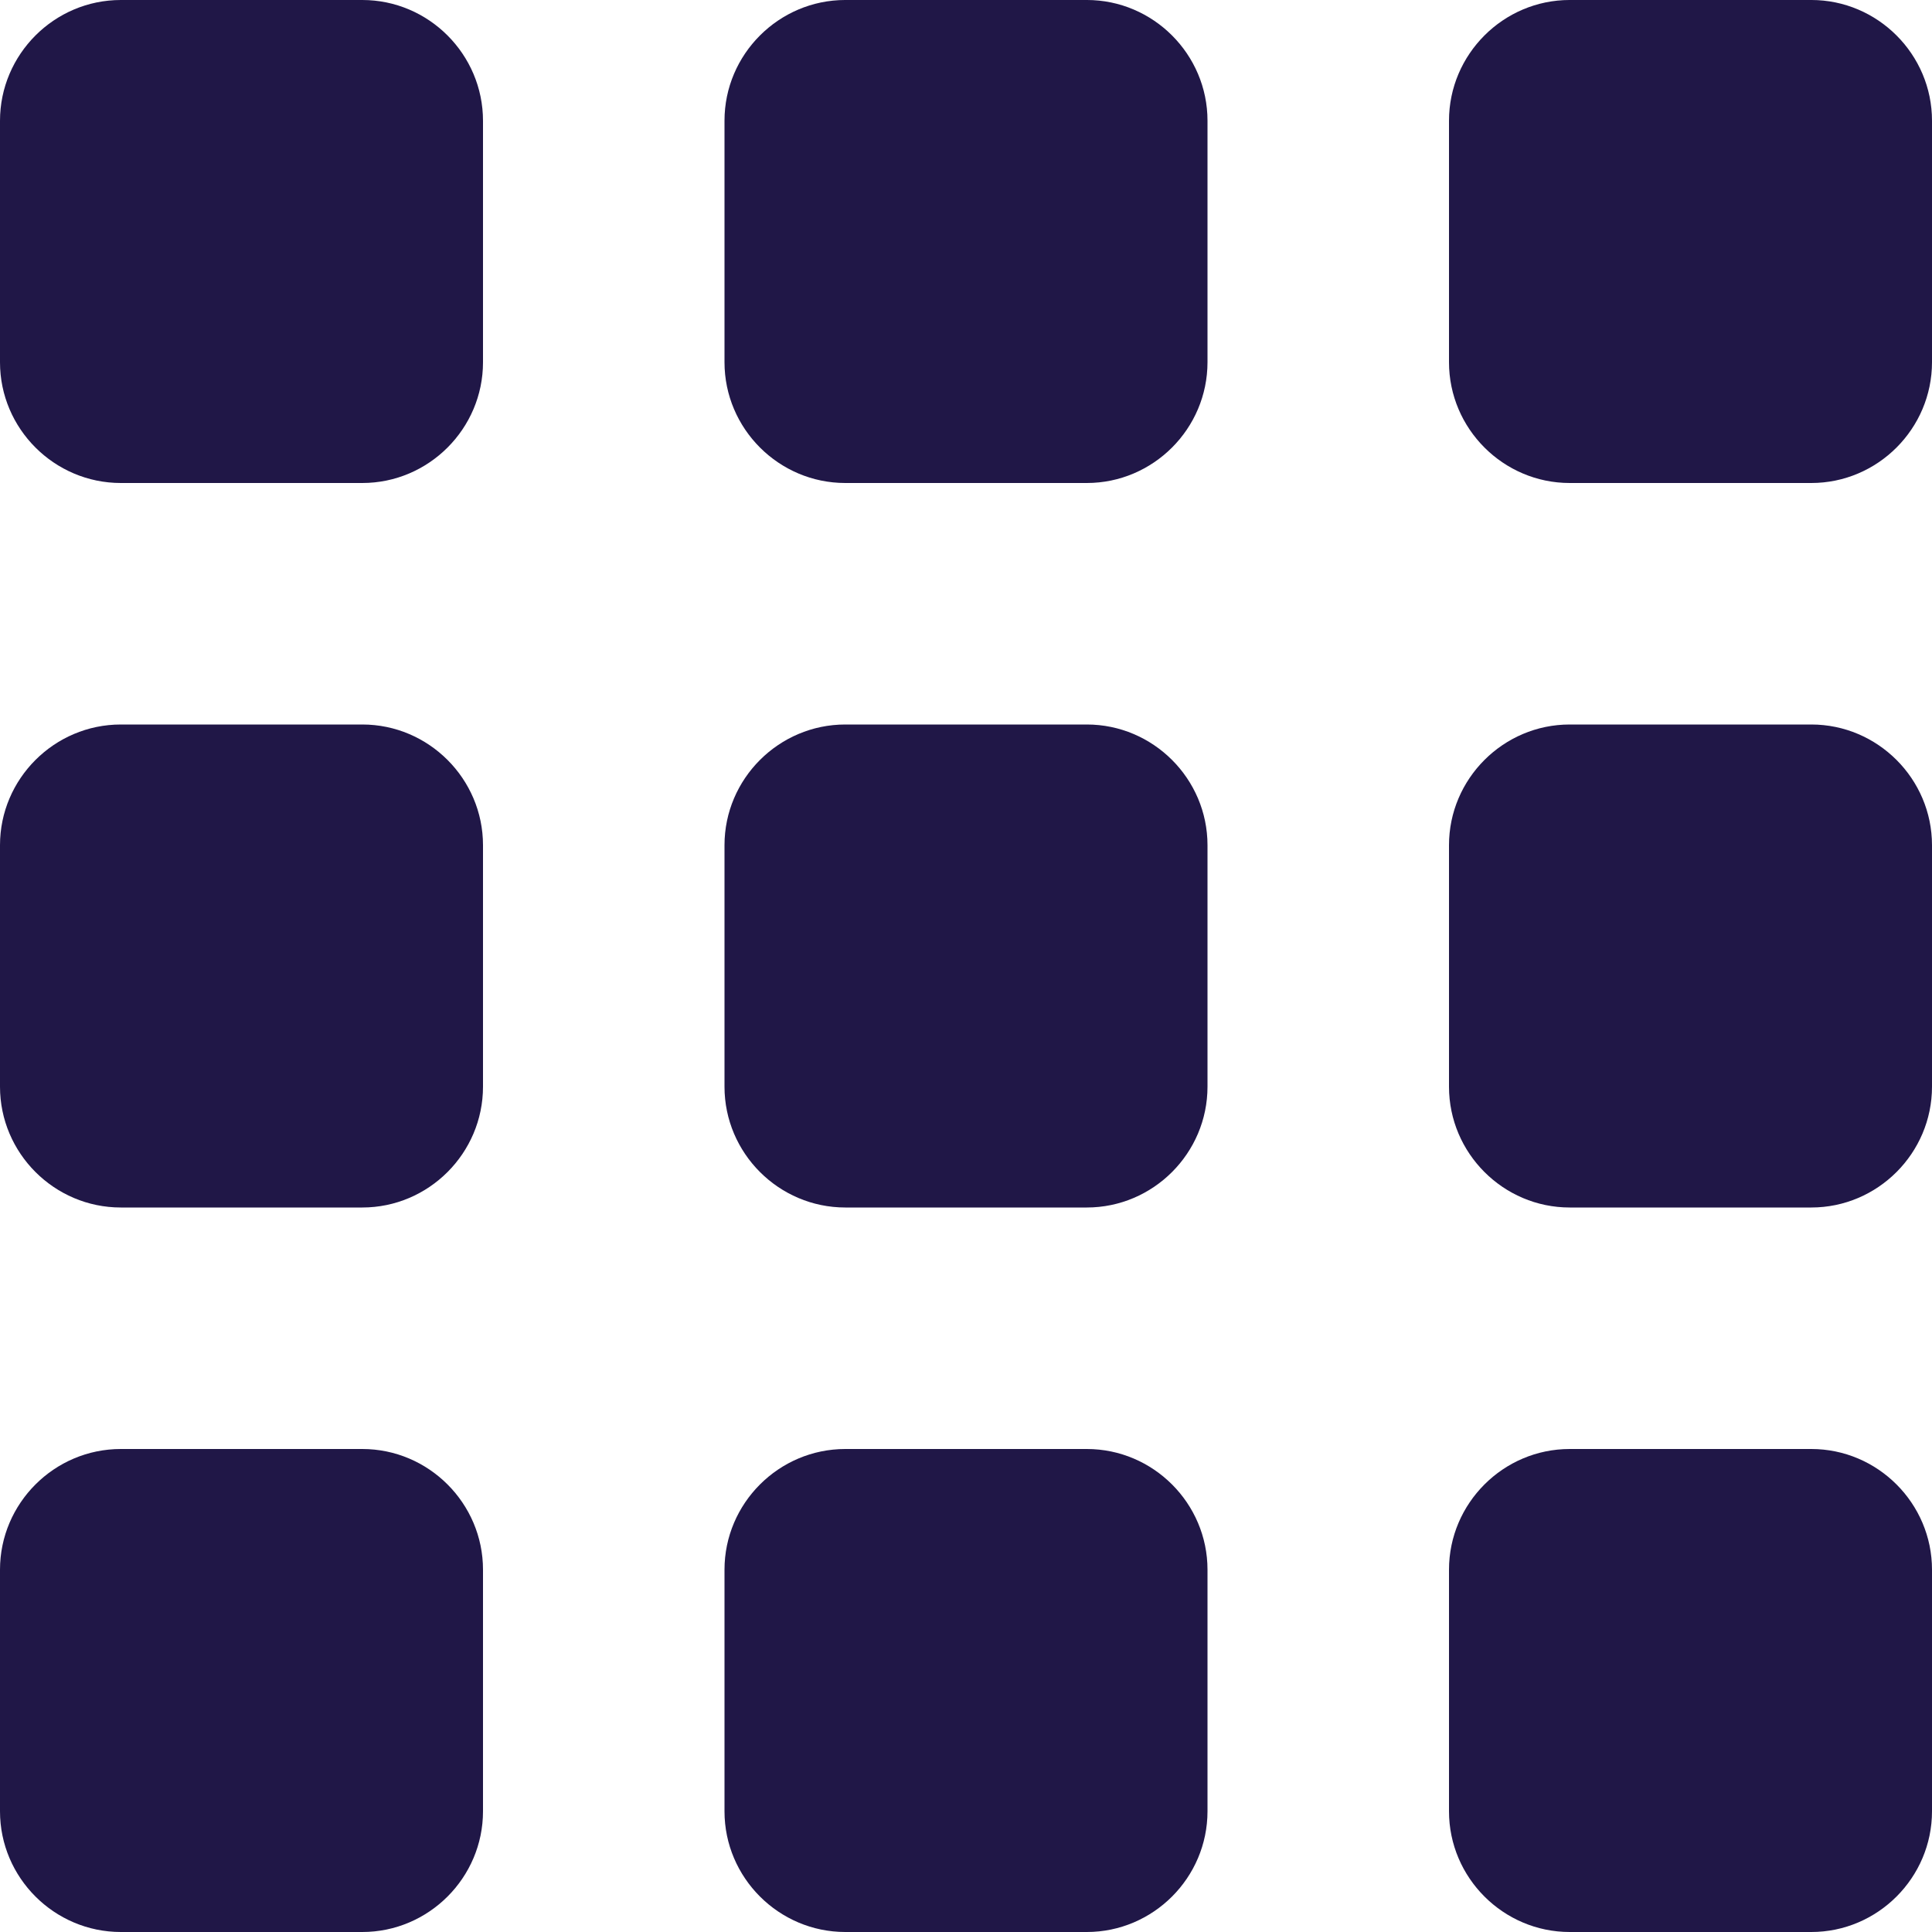
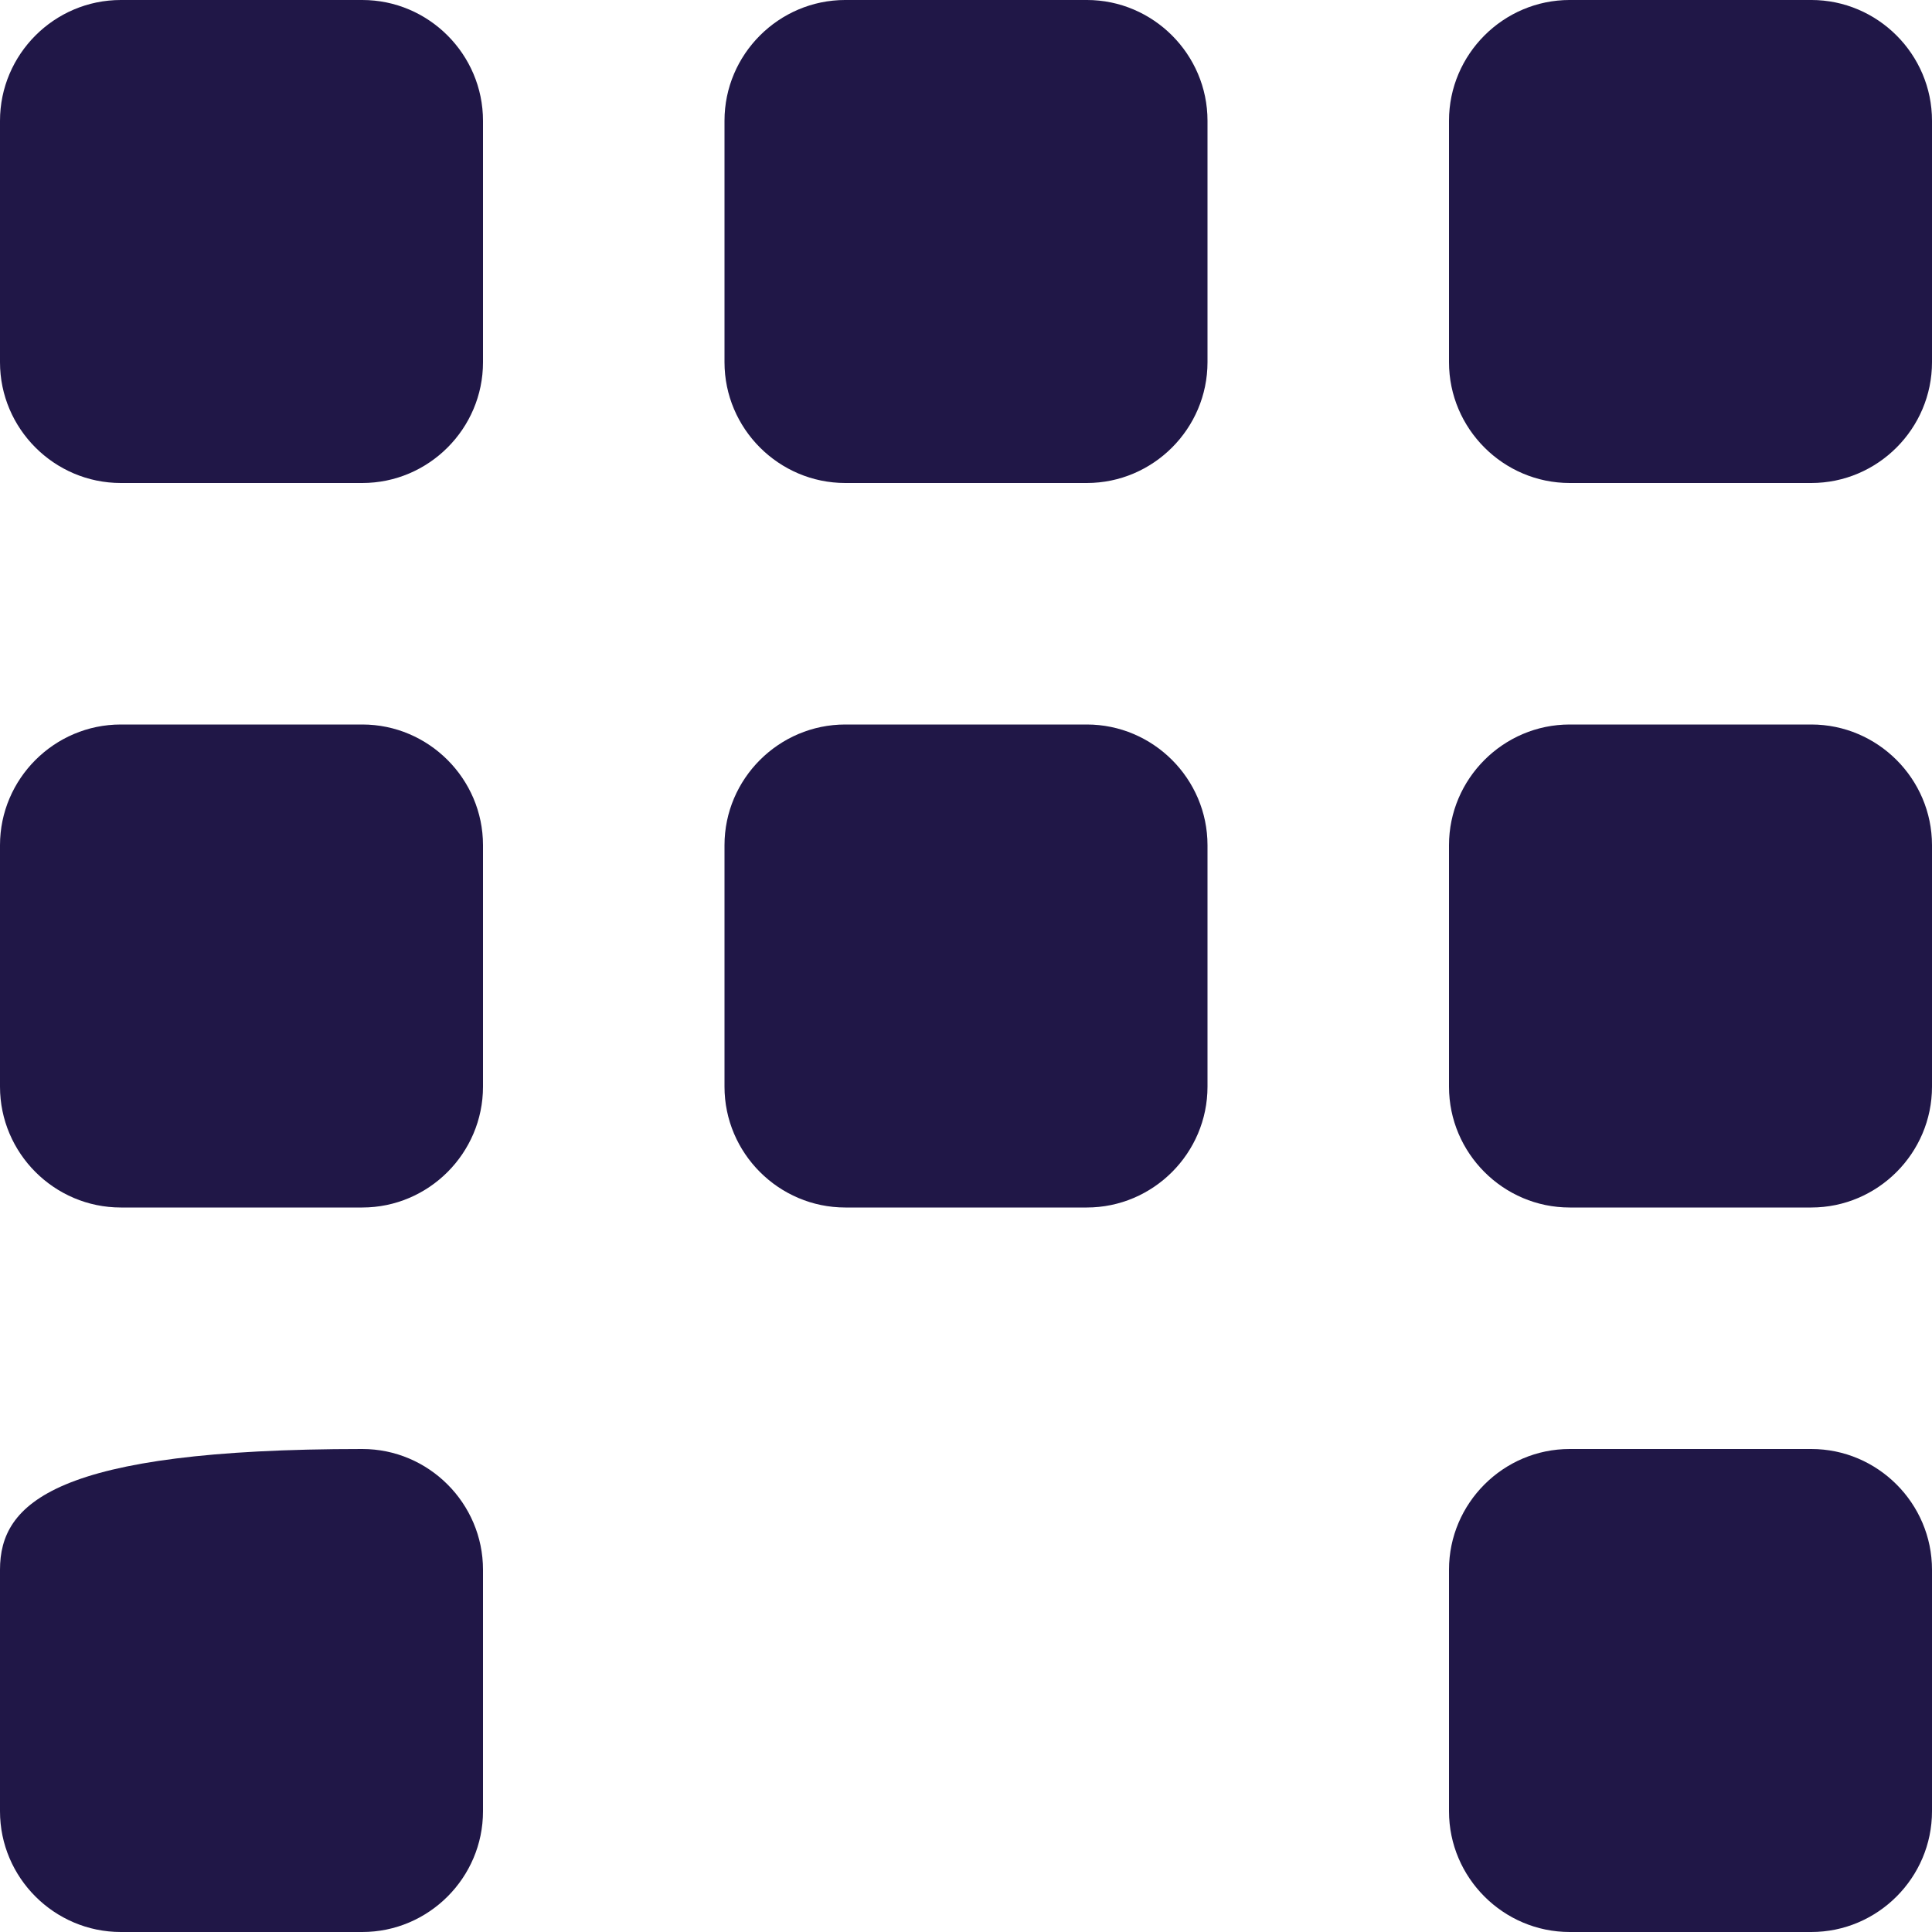
<svg xmlns="http://www.w3.org/2000/svg" width="17" height="17" viewBox="0 0 17 17" fill="none">
  <path d="M3.188 0H1.063C0.478 0 0 0.478 0 1.063V3.188C0 3.772 0.478 4.25 1.063 4.25H3.188C3.772 4.25 4.25 3.772 4.25 3.188V1.063C4.25 0.478 3.772 0 3.188 0Z" fill="#201747" />
  <path d="M9.563 -9.15527e-05H7.438C6.853 -9.15527e-05 6.375 0.478 6.375 1.062V3.187C6.375 3.772 6.853 4.25 7.438 4.25H9.563C10.147 4.25 10.625 3.772 10.625 3.187V1.062C10.625 0.478 10.147 -9.15527e-05 9.563 -9.15527e-05Z" fill="#201747" />
  <path d="M15.938 -9.15527e-05H13.812C13.228 -9.15527e-05 12.75 0.478 12.75 1.062V3.187C12.75 3.772 13.228 4.25 13.812 4.25H15.938C16.522 4.25 17 3.772 17 3.187V1.062C17 0.478 16.522 -9.15527e-05 15.938 -9.15527e-05Z" fill="#201747" />
  <path d="M3.188 6.375H1.063C0.478 6.375 0 6.853 0 7.437V9.562C0 10.147 0.478 10.625 1.063 10.625H3.188C3.772 10.625 4.25 10.147 4.25 9.562V7.437C4.25 6.853 3.772 6.375 3.188 6.375Z" fill="#201747" />
  <path d="M9.563 6.375H7.438C6.853 6.375 6.375 6.853 6.375 7.437V9.562C6.375 10.147 6.853 10.625 7.438 10.625H9.563C10.147 10.625 10.625 10.147 10.625 9.562V7.437C10.625 6.853 10.147 6.375 9.563 6.375Z" fill="#201747" />
  <path d="M15.938 6.375H13.812C13.228 6.375 12.75 6.853 12.75 7.437V9.562C12.75 10.147 13.228 10.625 13.812 10.625H15.938C16.522 10.625 17 10.147 17 9.562V7.437C17 6.853 16.522 6.375 15.938 6.375Z" fill="#201747" />
-   <path d="M3.188 12.75H1.063C0.478 12.75 0 13.228 0 13.812V15.938C0 16.522 0.478 17 1.063 17H3.188C3.772 17 4.25 16.522 4.25 15.938V13.812C4.25 13.228 3.772 12.75 3.188 12.75Z" fill="#201747" />
-   <path d="M9.563 12.75H7.438C6.853 12.75 6.375 13.228 6.375 13.812V15.938C6.375 16.522 6.853 17 7.438 17H9.563C10.147 17 10.625 16.522 10.625 15.938V13.812C10.625 13.228 10.147 12.75 9.563 12.75Z" fill="#201747" />
+   <path d="M3.188 12.75C0.478 12.75 0 13.228 0 13.812V15.938C0 16.522 0.478 17 1.063 17H3.188C3.772 17 4.25 16.522 4.25 15.938V13.812C4.25 13.228 3.772 12.75 3.188 12.75Z" fill="#201747" />
  <path d="M15.938 12.75H13.812C13.228 12.75 12.75 13.228 12.75 13.812V15.938C12.75 16.522 13.228 17 13.812 17H15.938C16.522 17 17 16.522 17 15.938V13.812C17 13.228 16.522 12.75 15.938 12.75Z" fill="#201747" />
</svg>